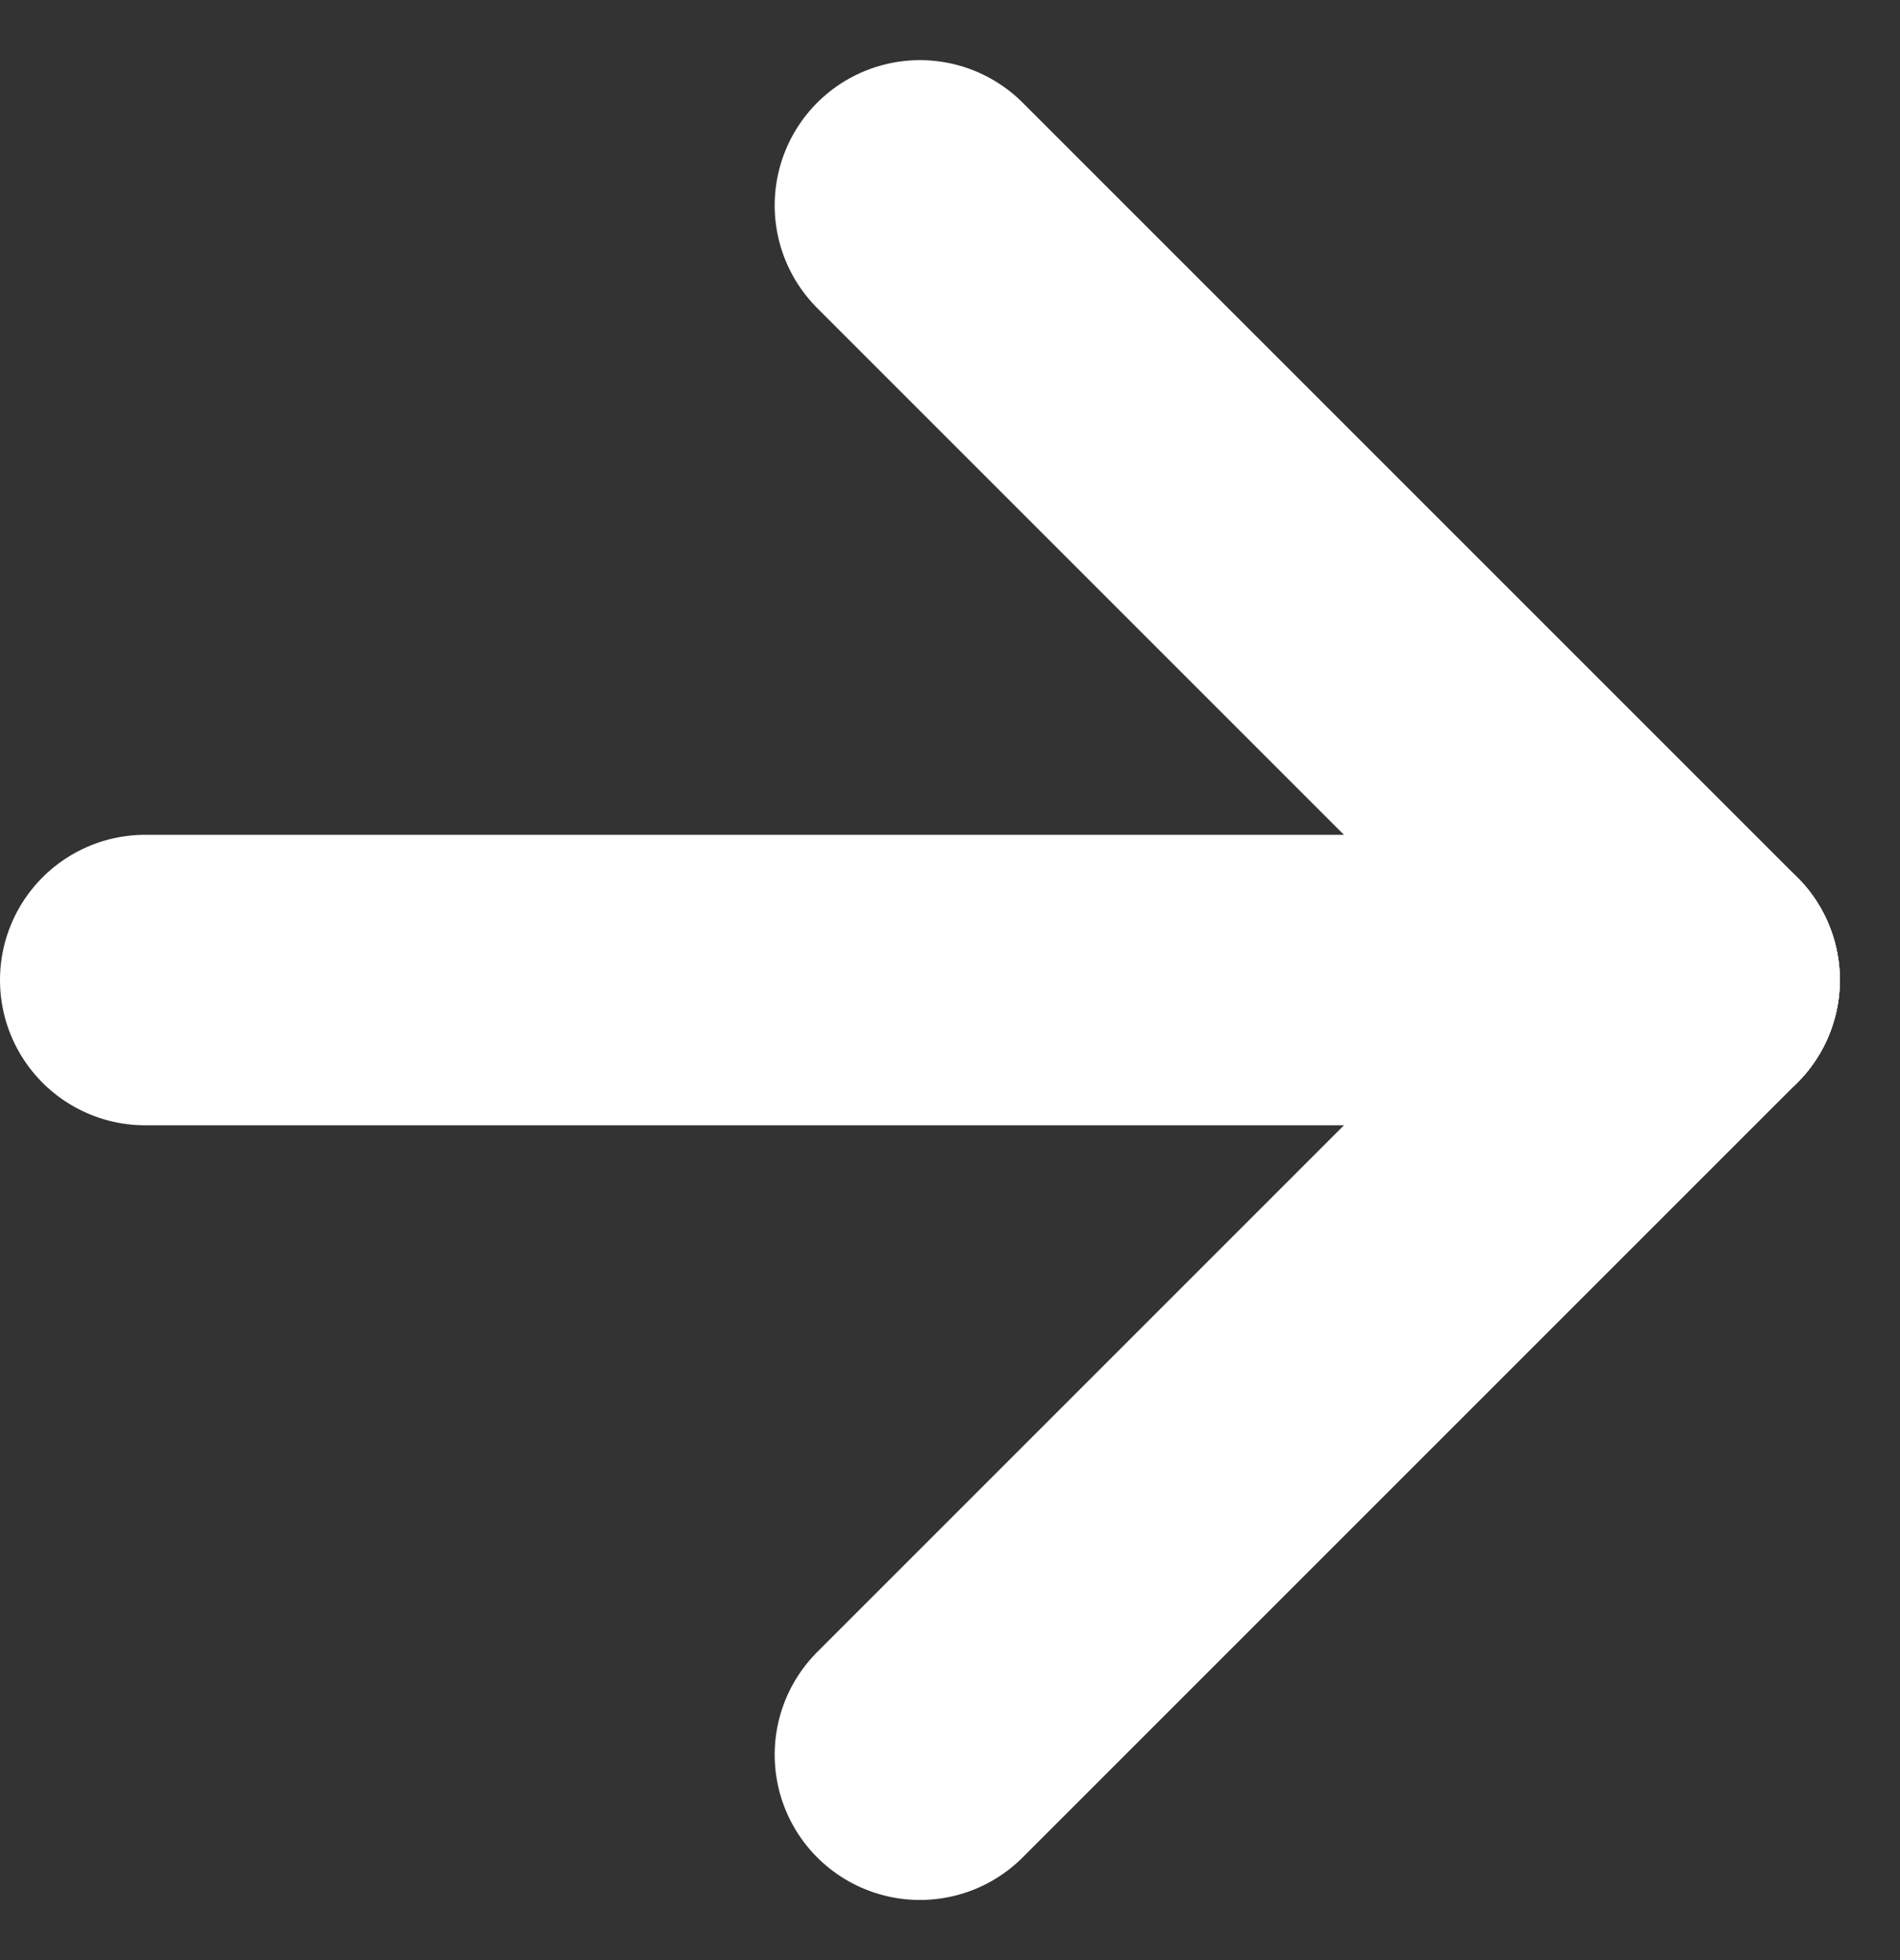
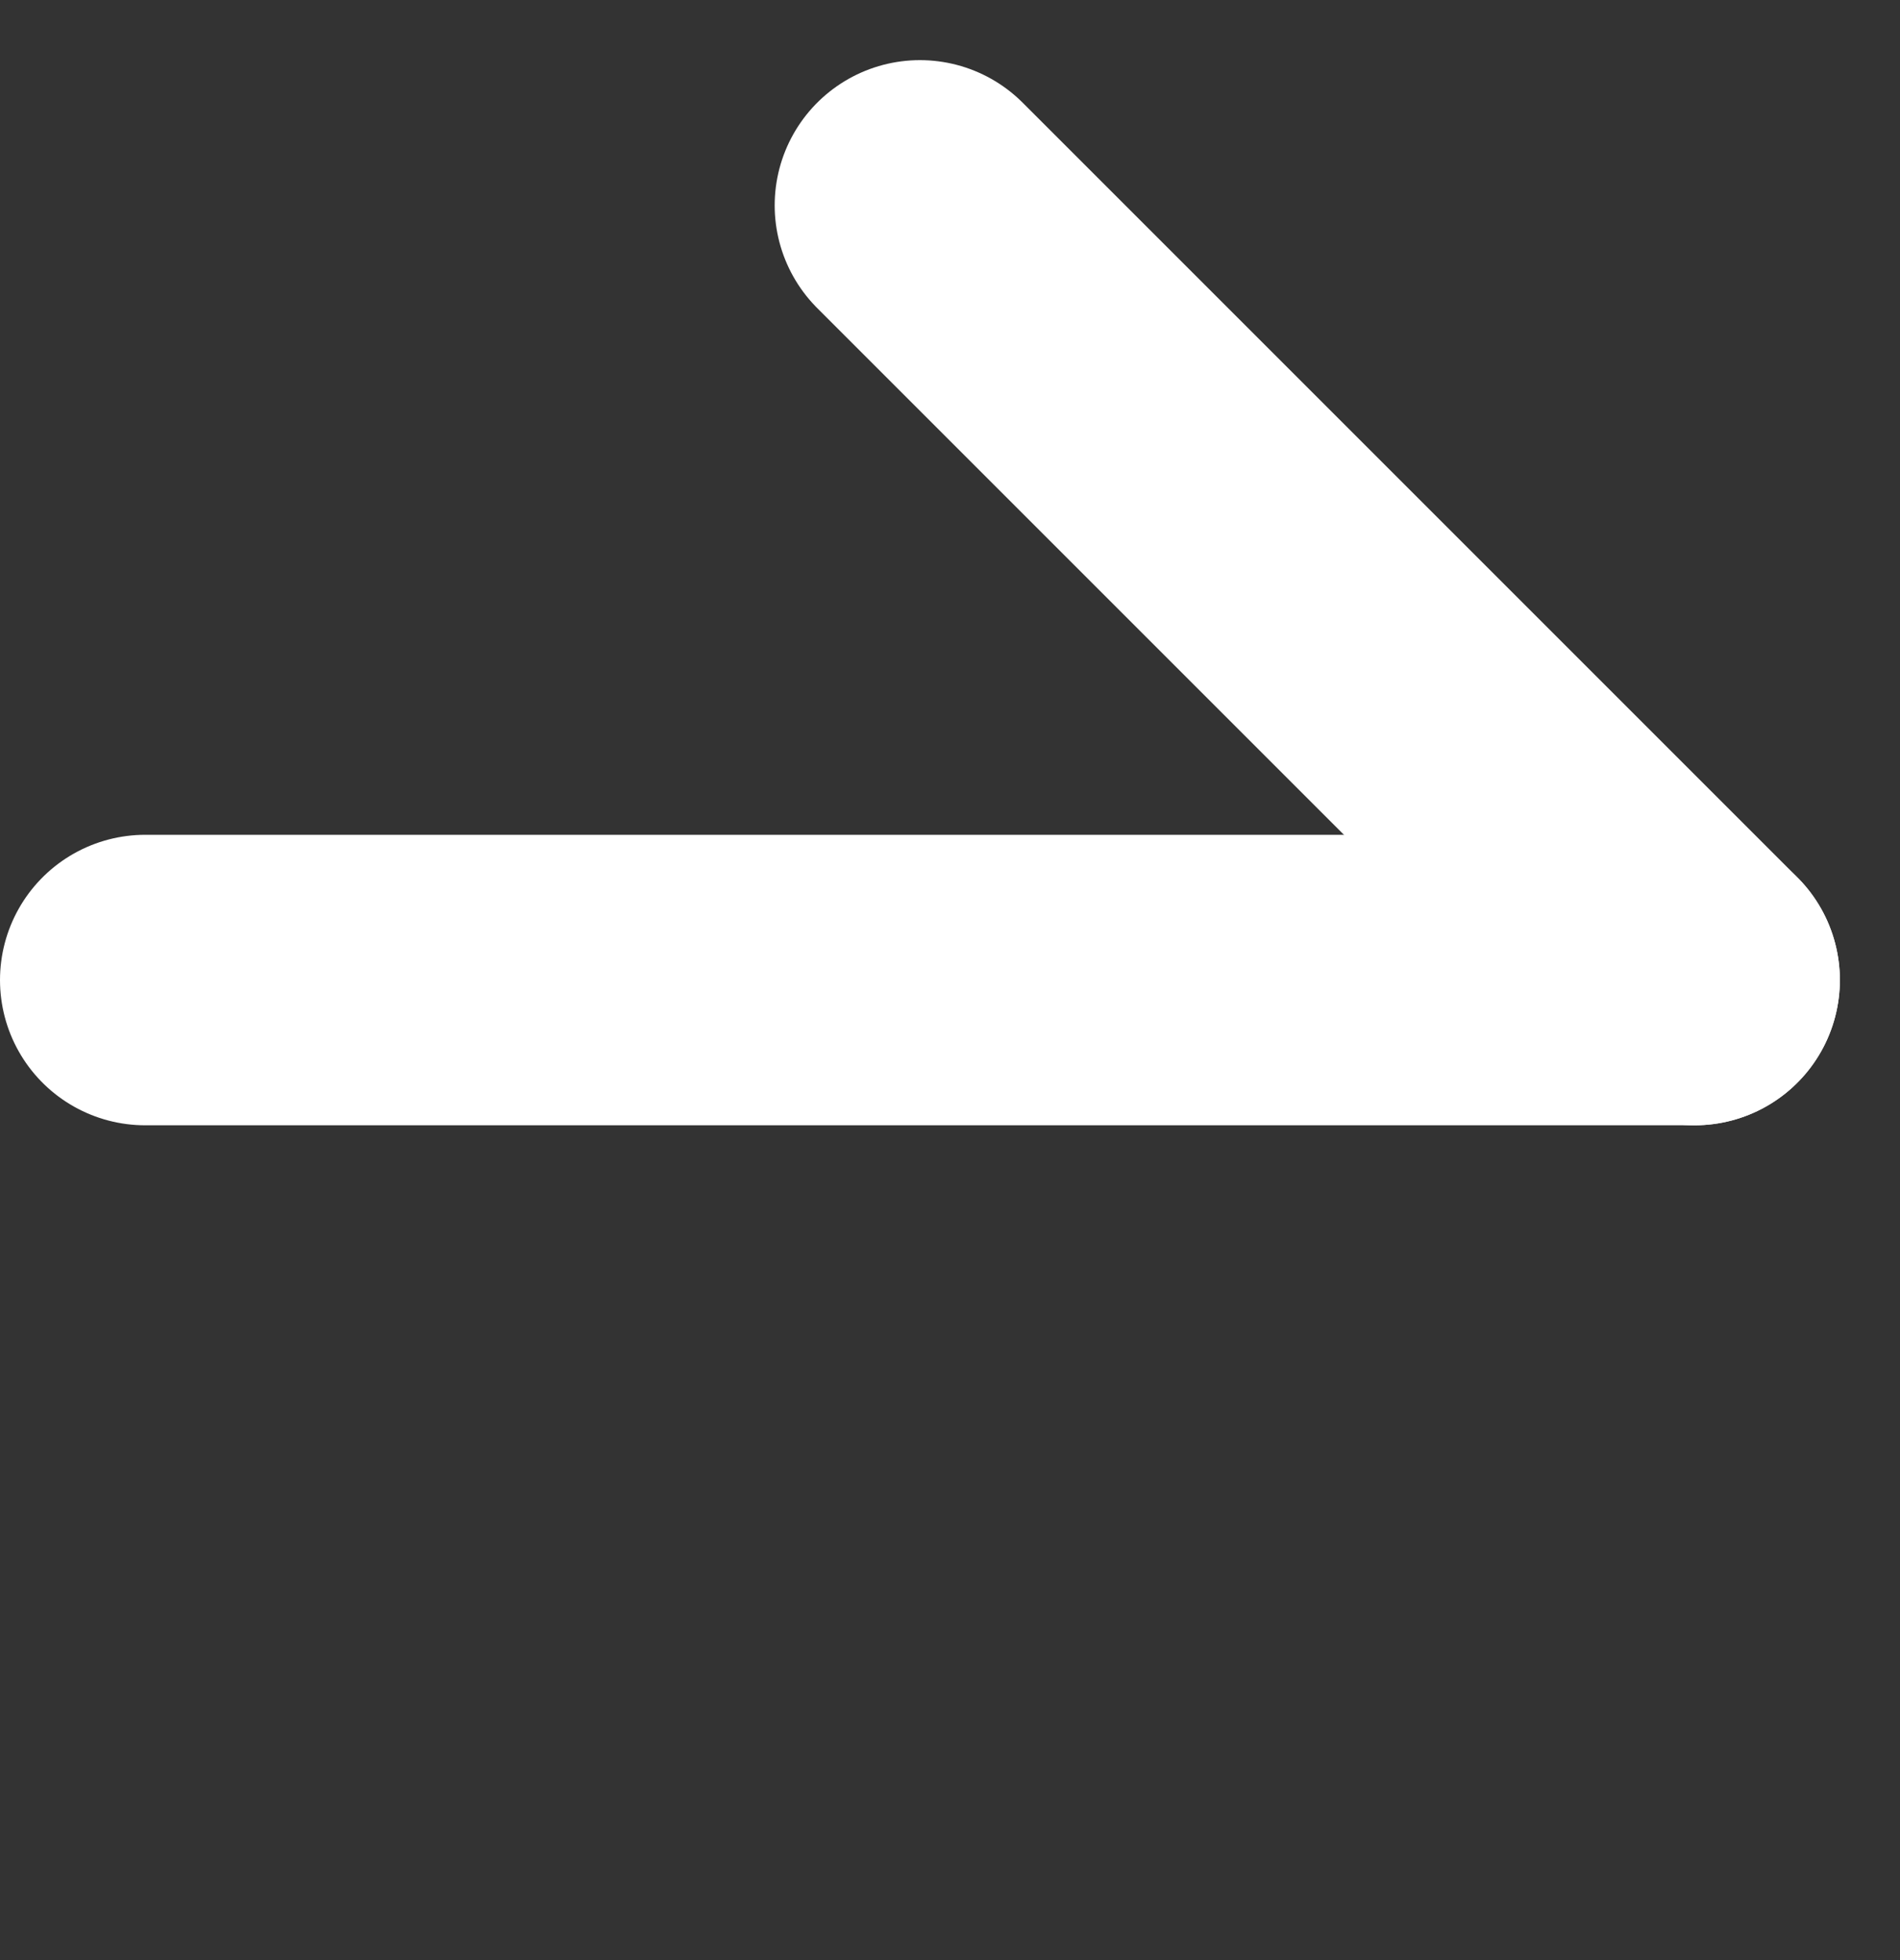
<svg xmlns="http://www.w3.org/2000/svg" width="19.621" height="20.243" viewBox="0 0 19.621 20.243">
  <rect x="0" y="0" width="19.621" height="20.243" fill="#333333" stroke="none" />
  <g id="Flecha_Blanca" data-name="Flecha Blanca" transform="translate(-342.5 -261.879)">
    <line id="Línea_1" data-name="Línea 1" x2="16" transform="translate(344 272)" fill="none" stroke="#fff" stroke-linecap="round" stroke-width="3" />
    <line id="Línea_2" data-name="Línea 2" x2="8" y2="8" transform="translate(352 264)" fill="none" stroke="#fff" stroke-linecap="round" stroke-width="3" />
-     <line id="Línea_3" data-name="Línea 3" y1="8" x2="8" transform="translate(352 272)" fill="none" stroke="#fff" stroke-linecap="round" stroke-width="3" />
  </g>
</svg>